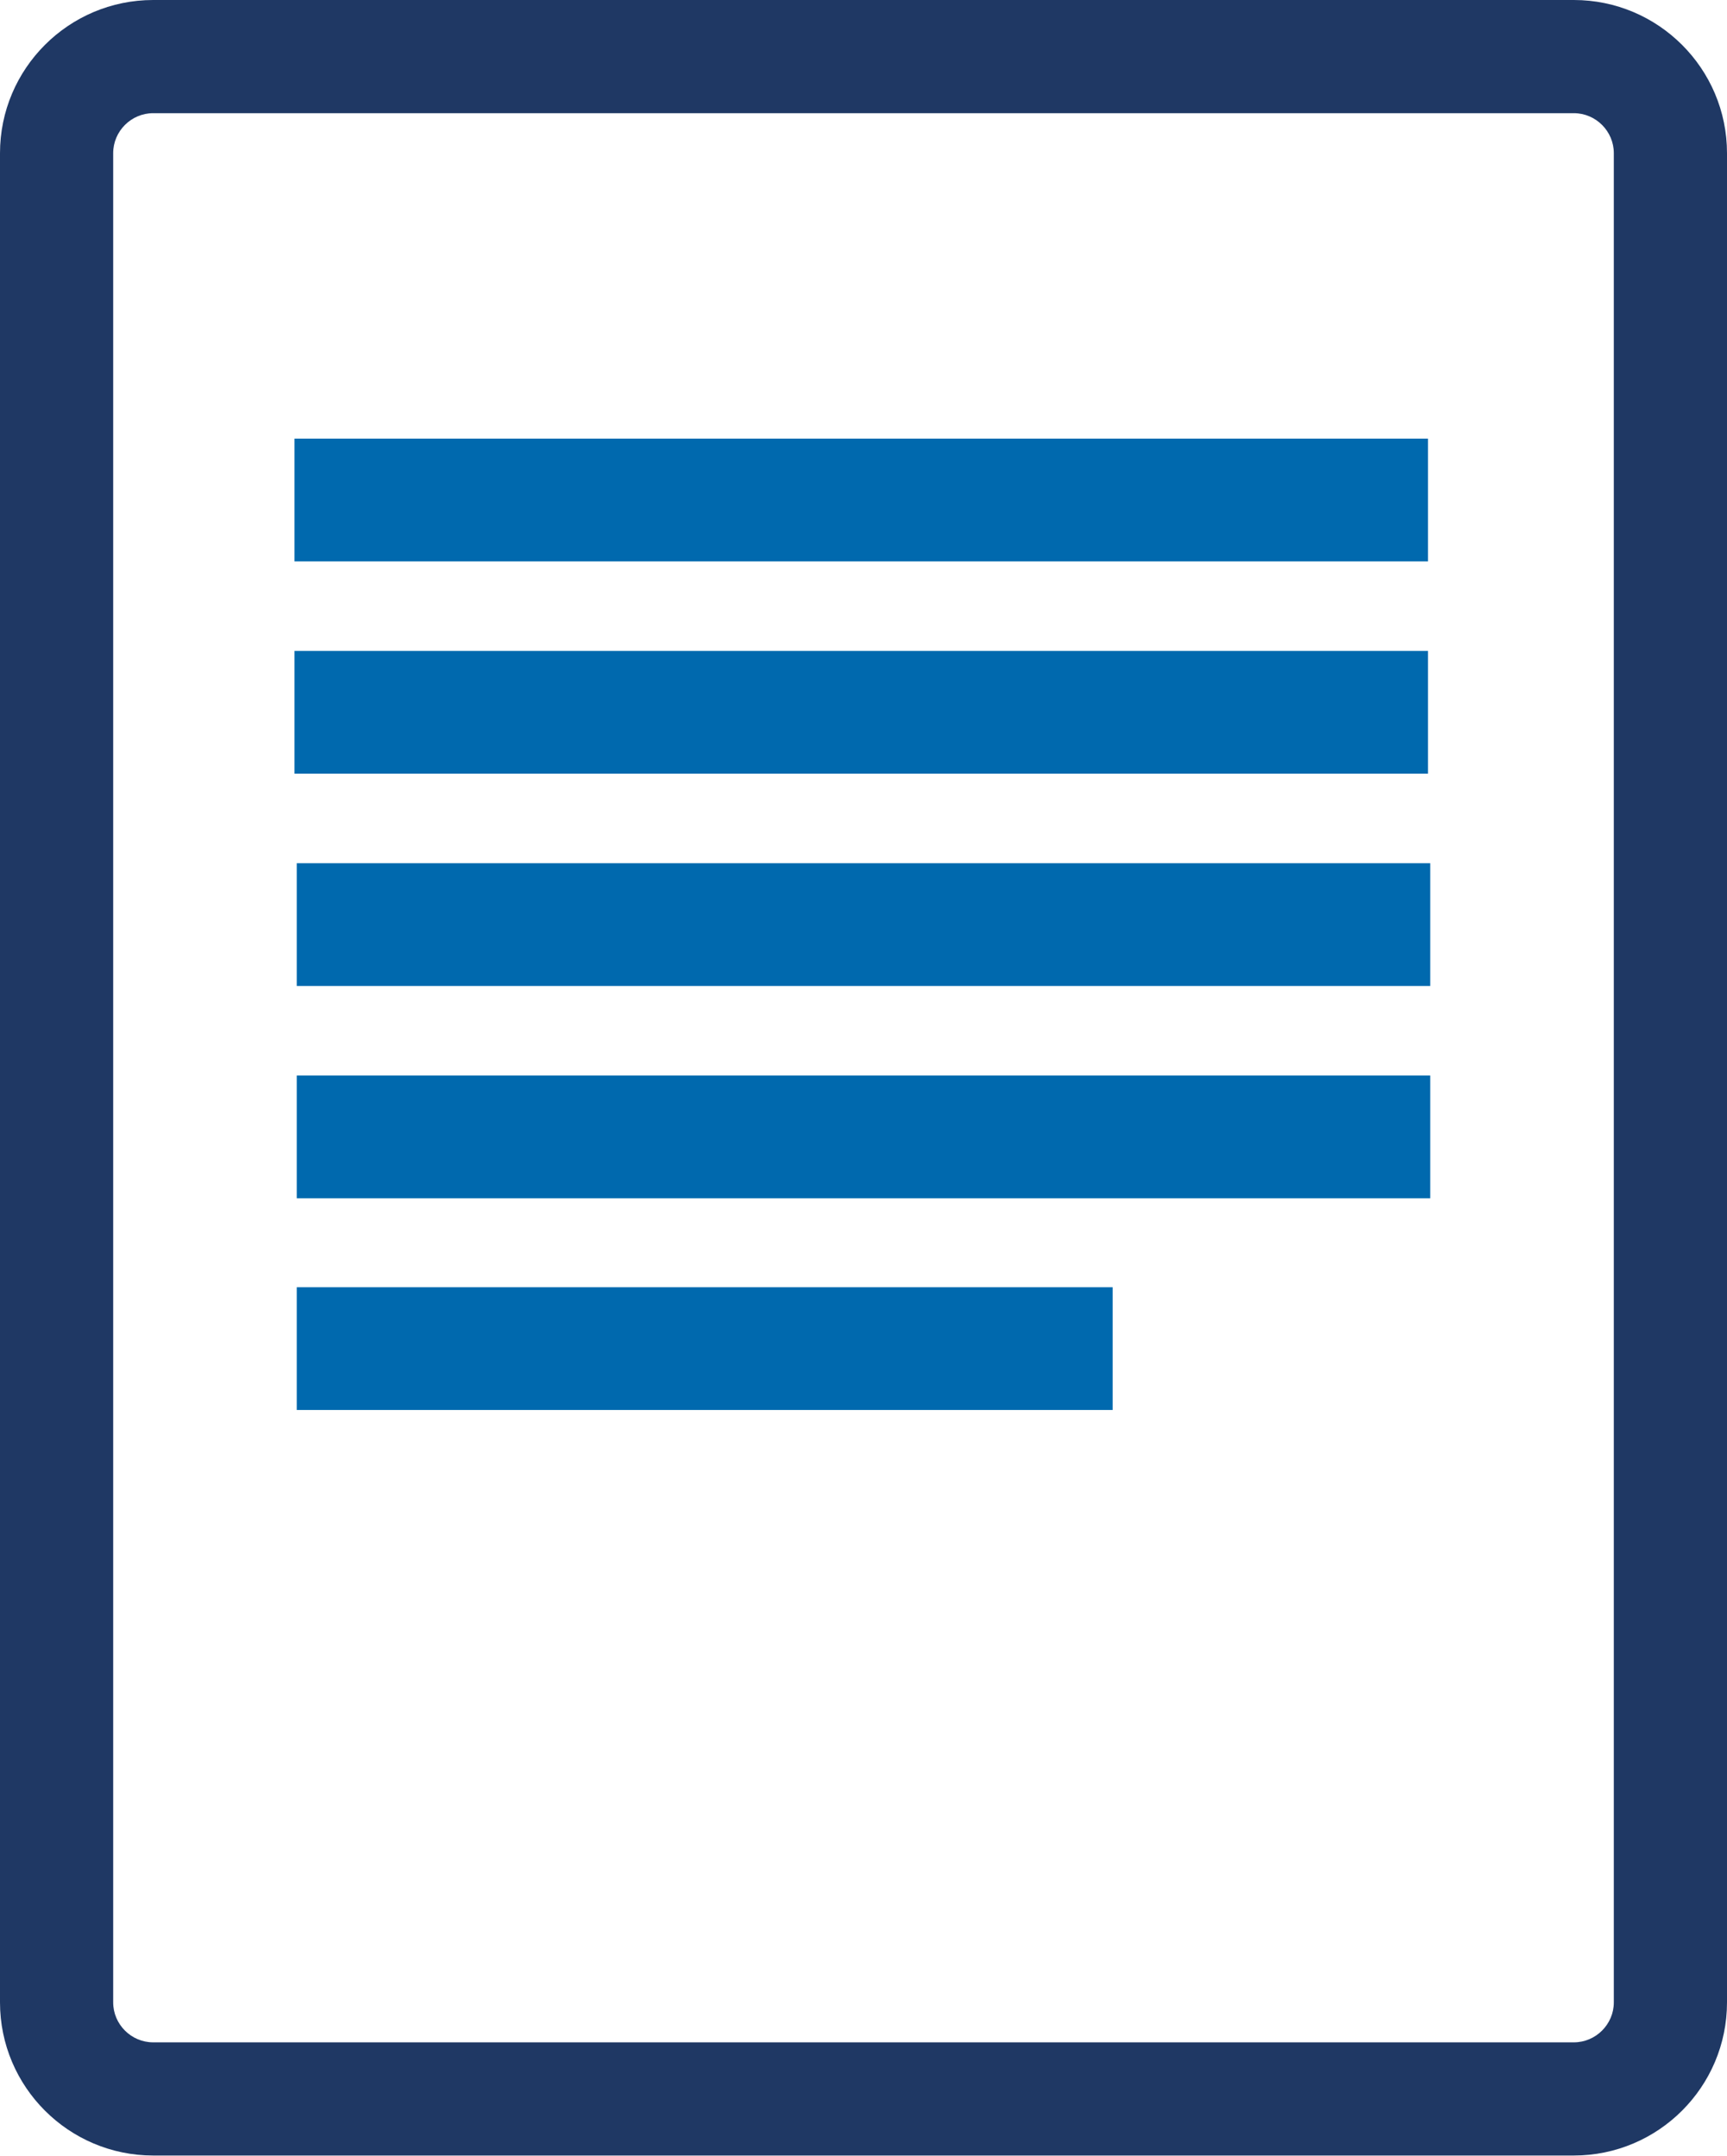
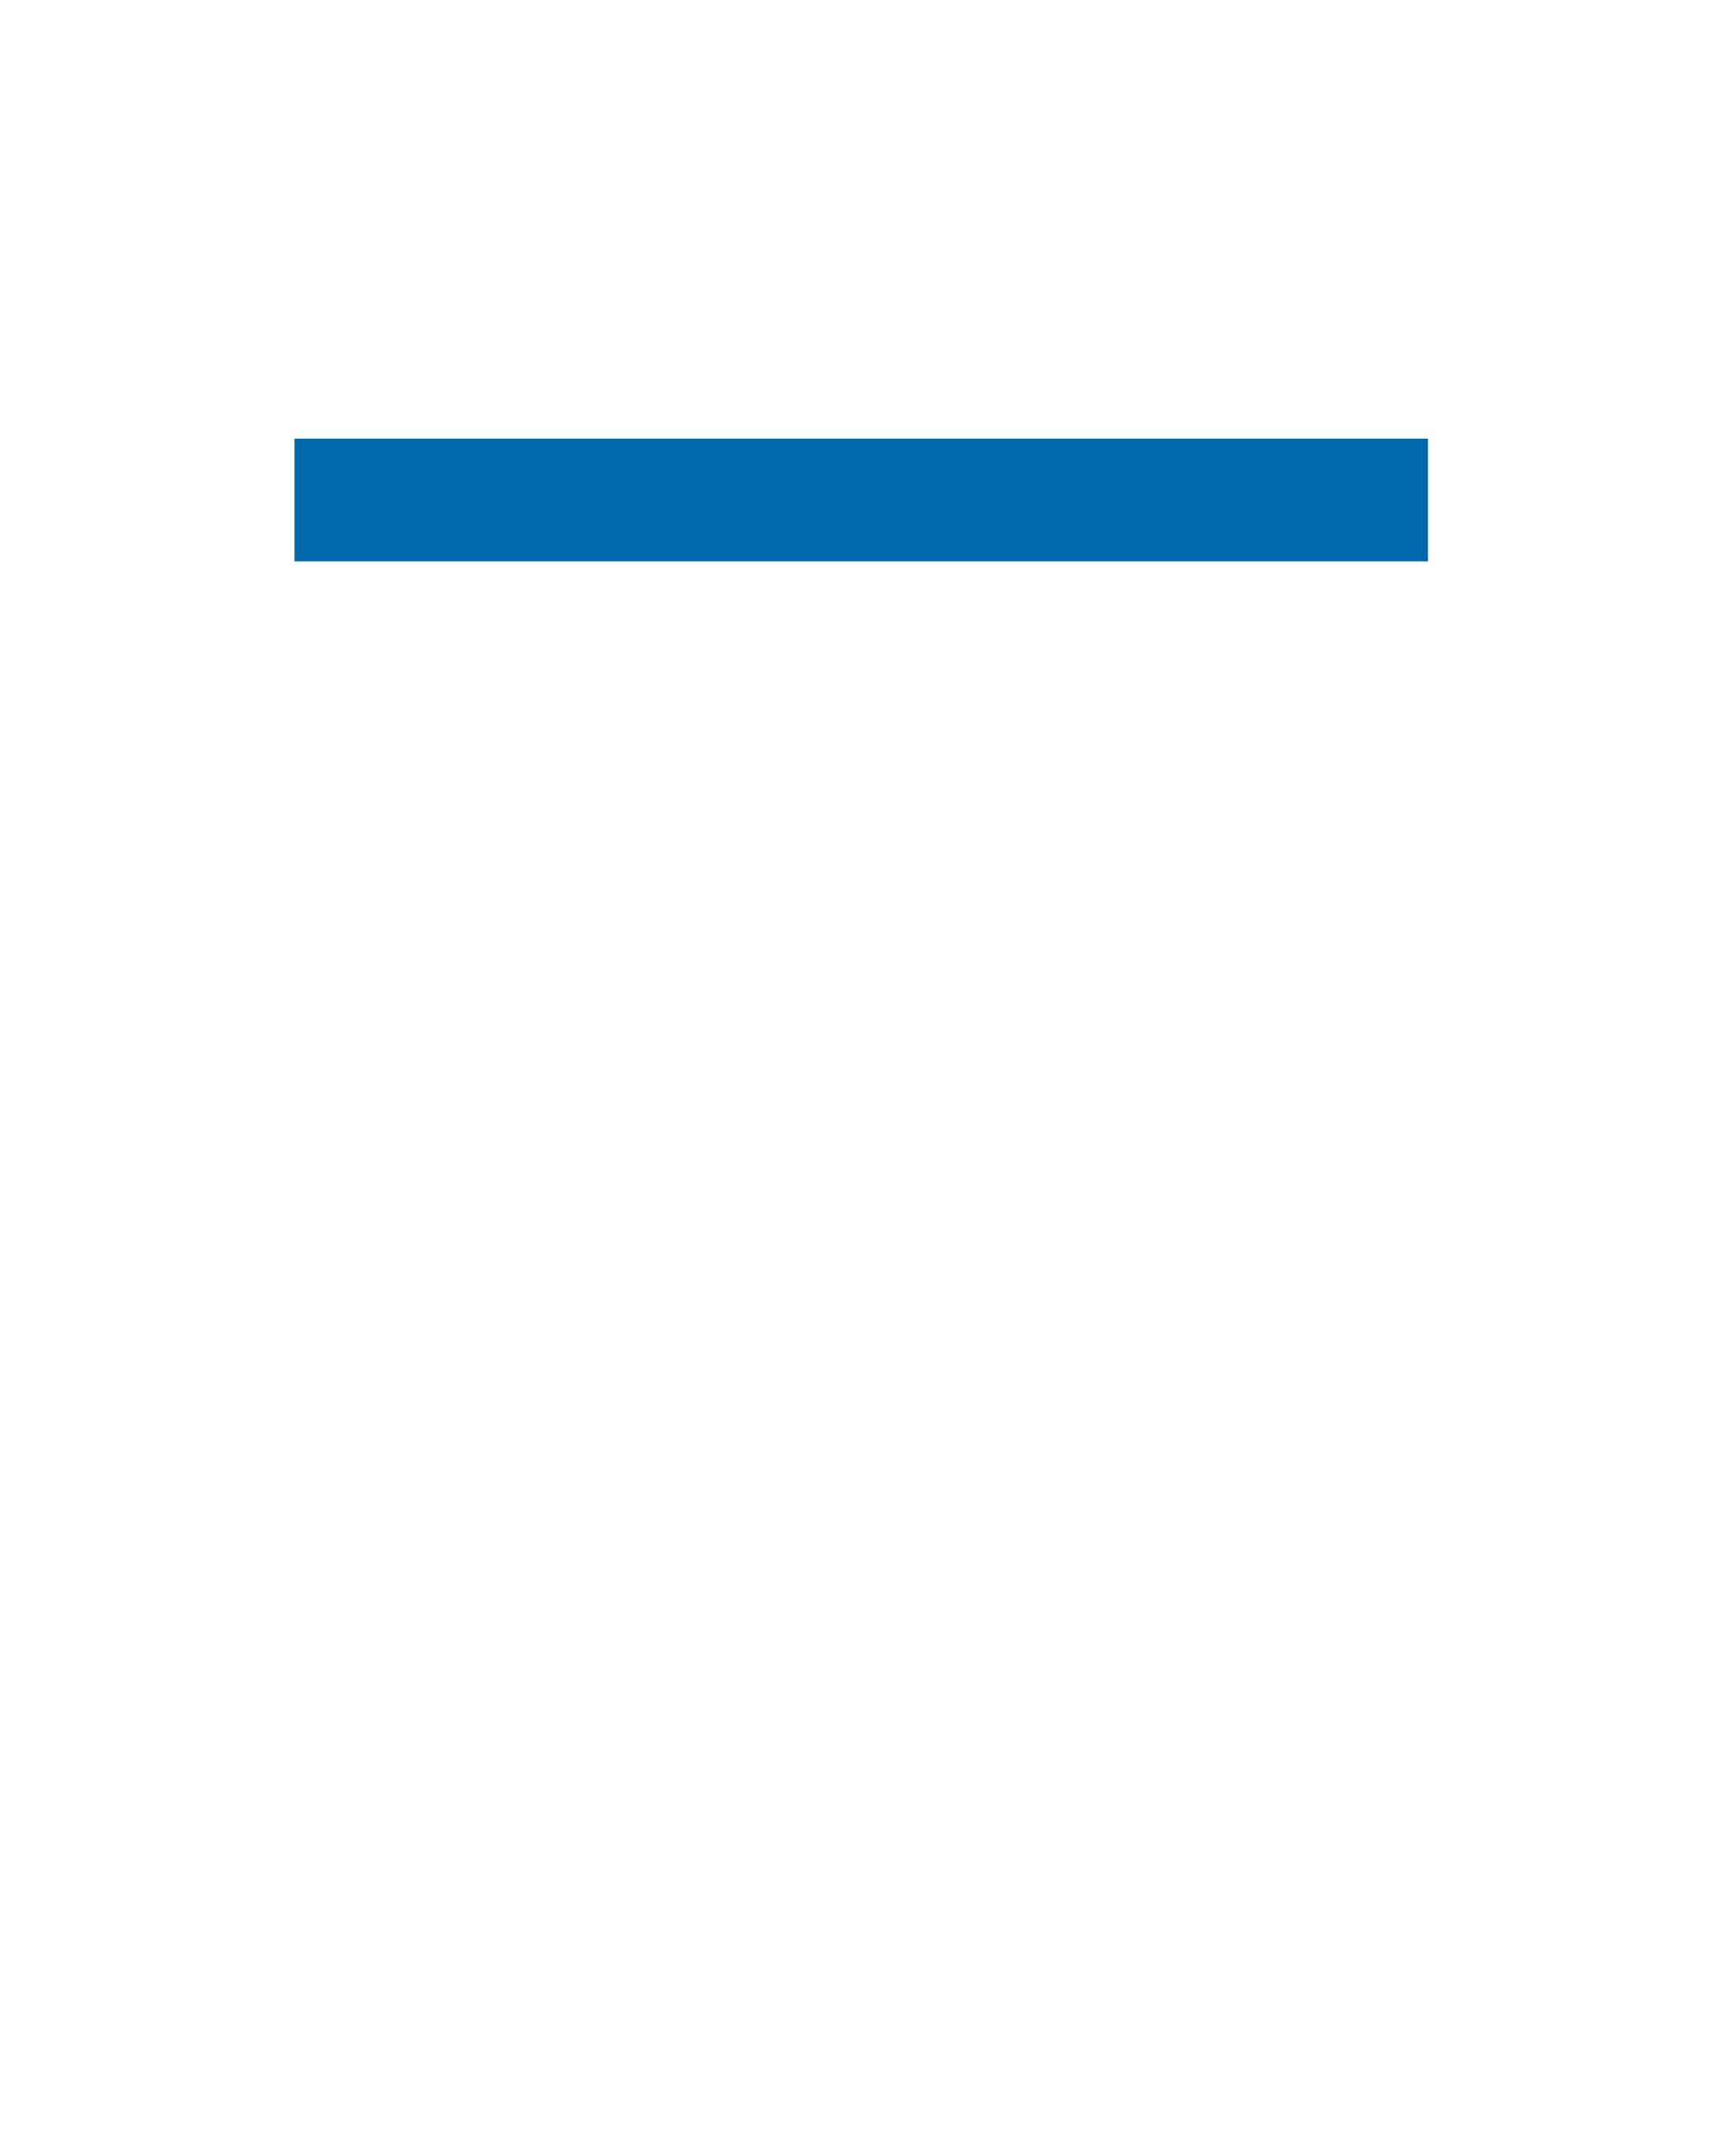
<svg xmlns="http://www.w3.org/2000/svg" id="Layer_2" viewBox="0 0 30.67 38.29">
  <defs>
    <style>.cls-1{fill:#0069ae;}.cls-2{fill:#1f3864;}</style>
  </defs>
  <g id="Icons">
-     <rect class="cls-1" x="5.27" y="22.86" width="14.49" height="2.18" />
-     <rect class="cls-1" x="5.27" y="19.1" width="20.13" height="2.18" />
-     <rect class="cls-1" x="5.27" y="15.33" width="20.13" height="2.18" />
-     <path class="cls-2" d="m27.95,2.01c.39,0,.71.32.71.71v32.84c0,.39-.32.71-.71.71H2.72c-.39,0-.71-.32-.71-.71V2.72c0-.39.32-.71.71-.71h25.23m0-2.01H2.72C1.22,0,0,1.22,0,2.72v32.84c0,1.5,1.22,2.72,2.72,2.72h25.23c1.5,0,2.72-1.22,2.72-2.72V2.72c0-1.5-1.22-2.72-2.72-2.72h0Z" />
-     <rect class="cls-1" x="5.23" y="11.56" width="20.13" height="2.18" />
    <rect class="cls-1" x="5.23" y="7.79" width="20.13" height="2.18" />
  </g>
</svg>